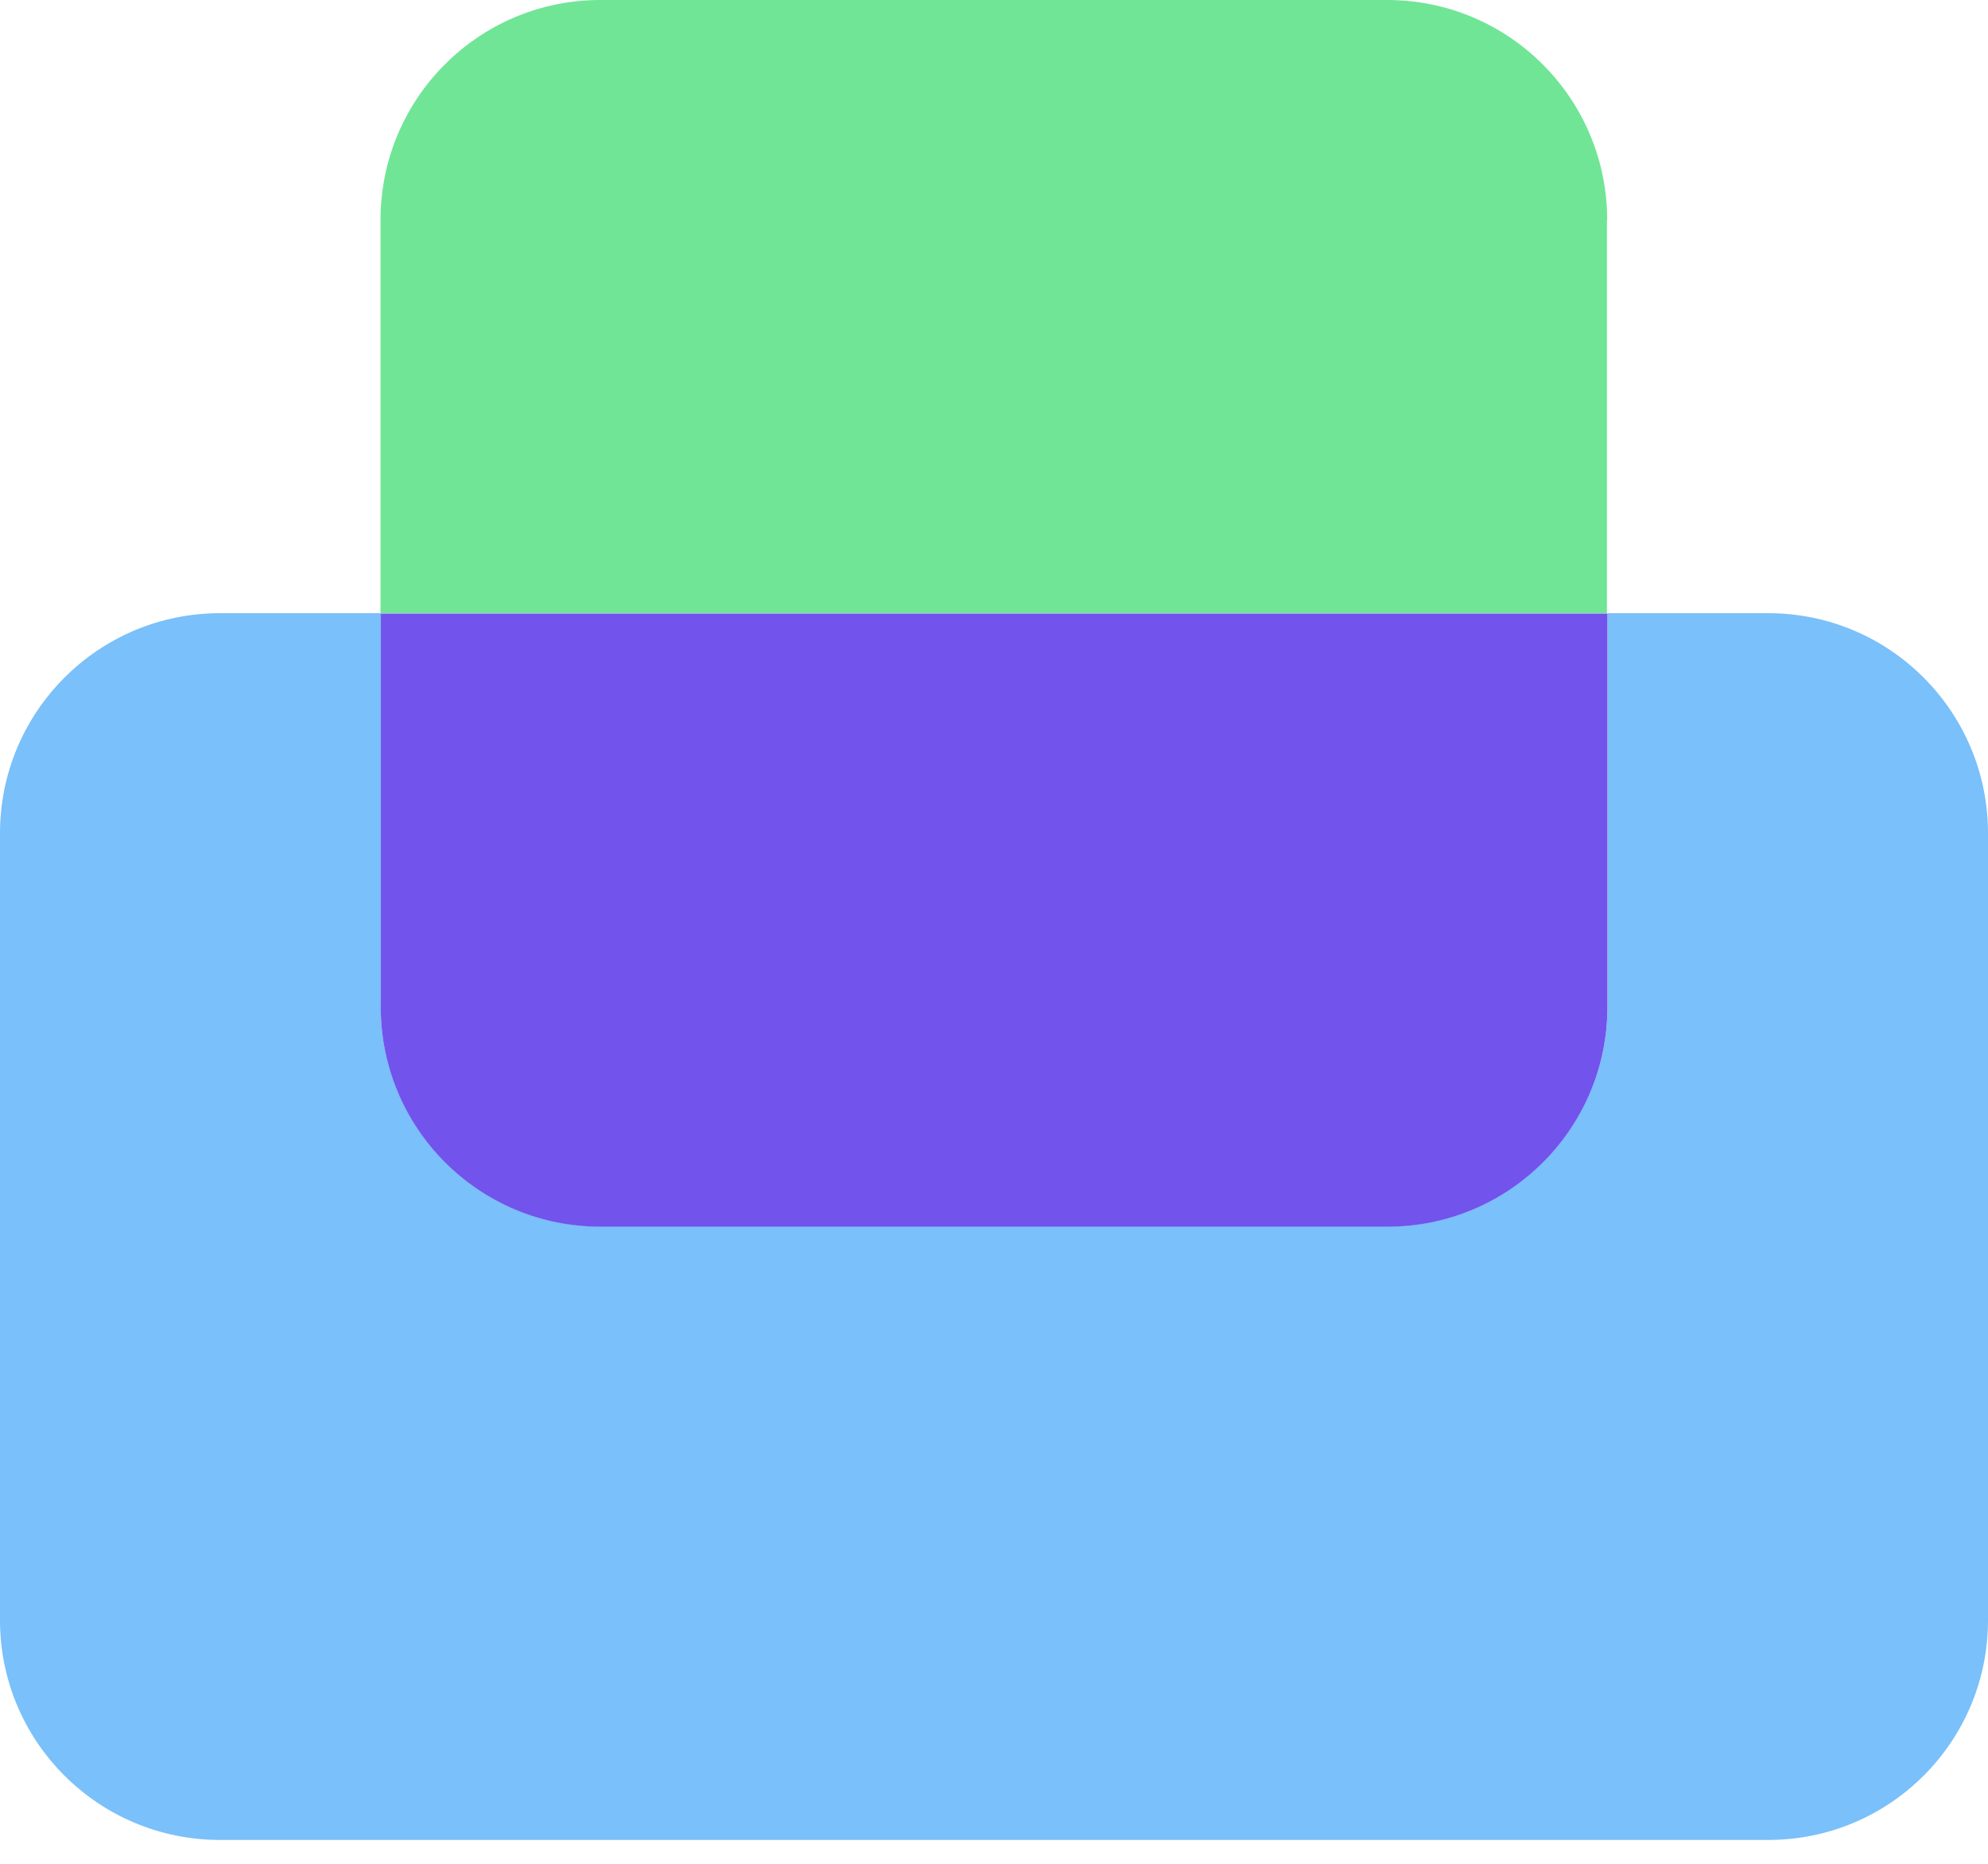
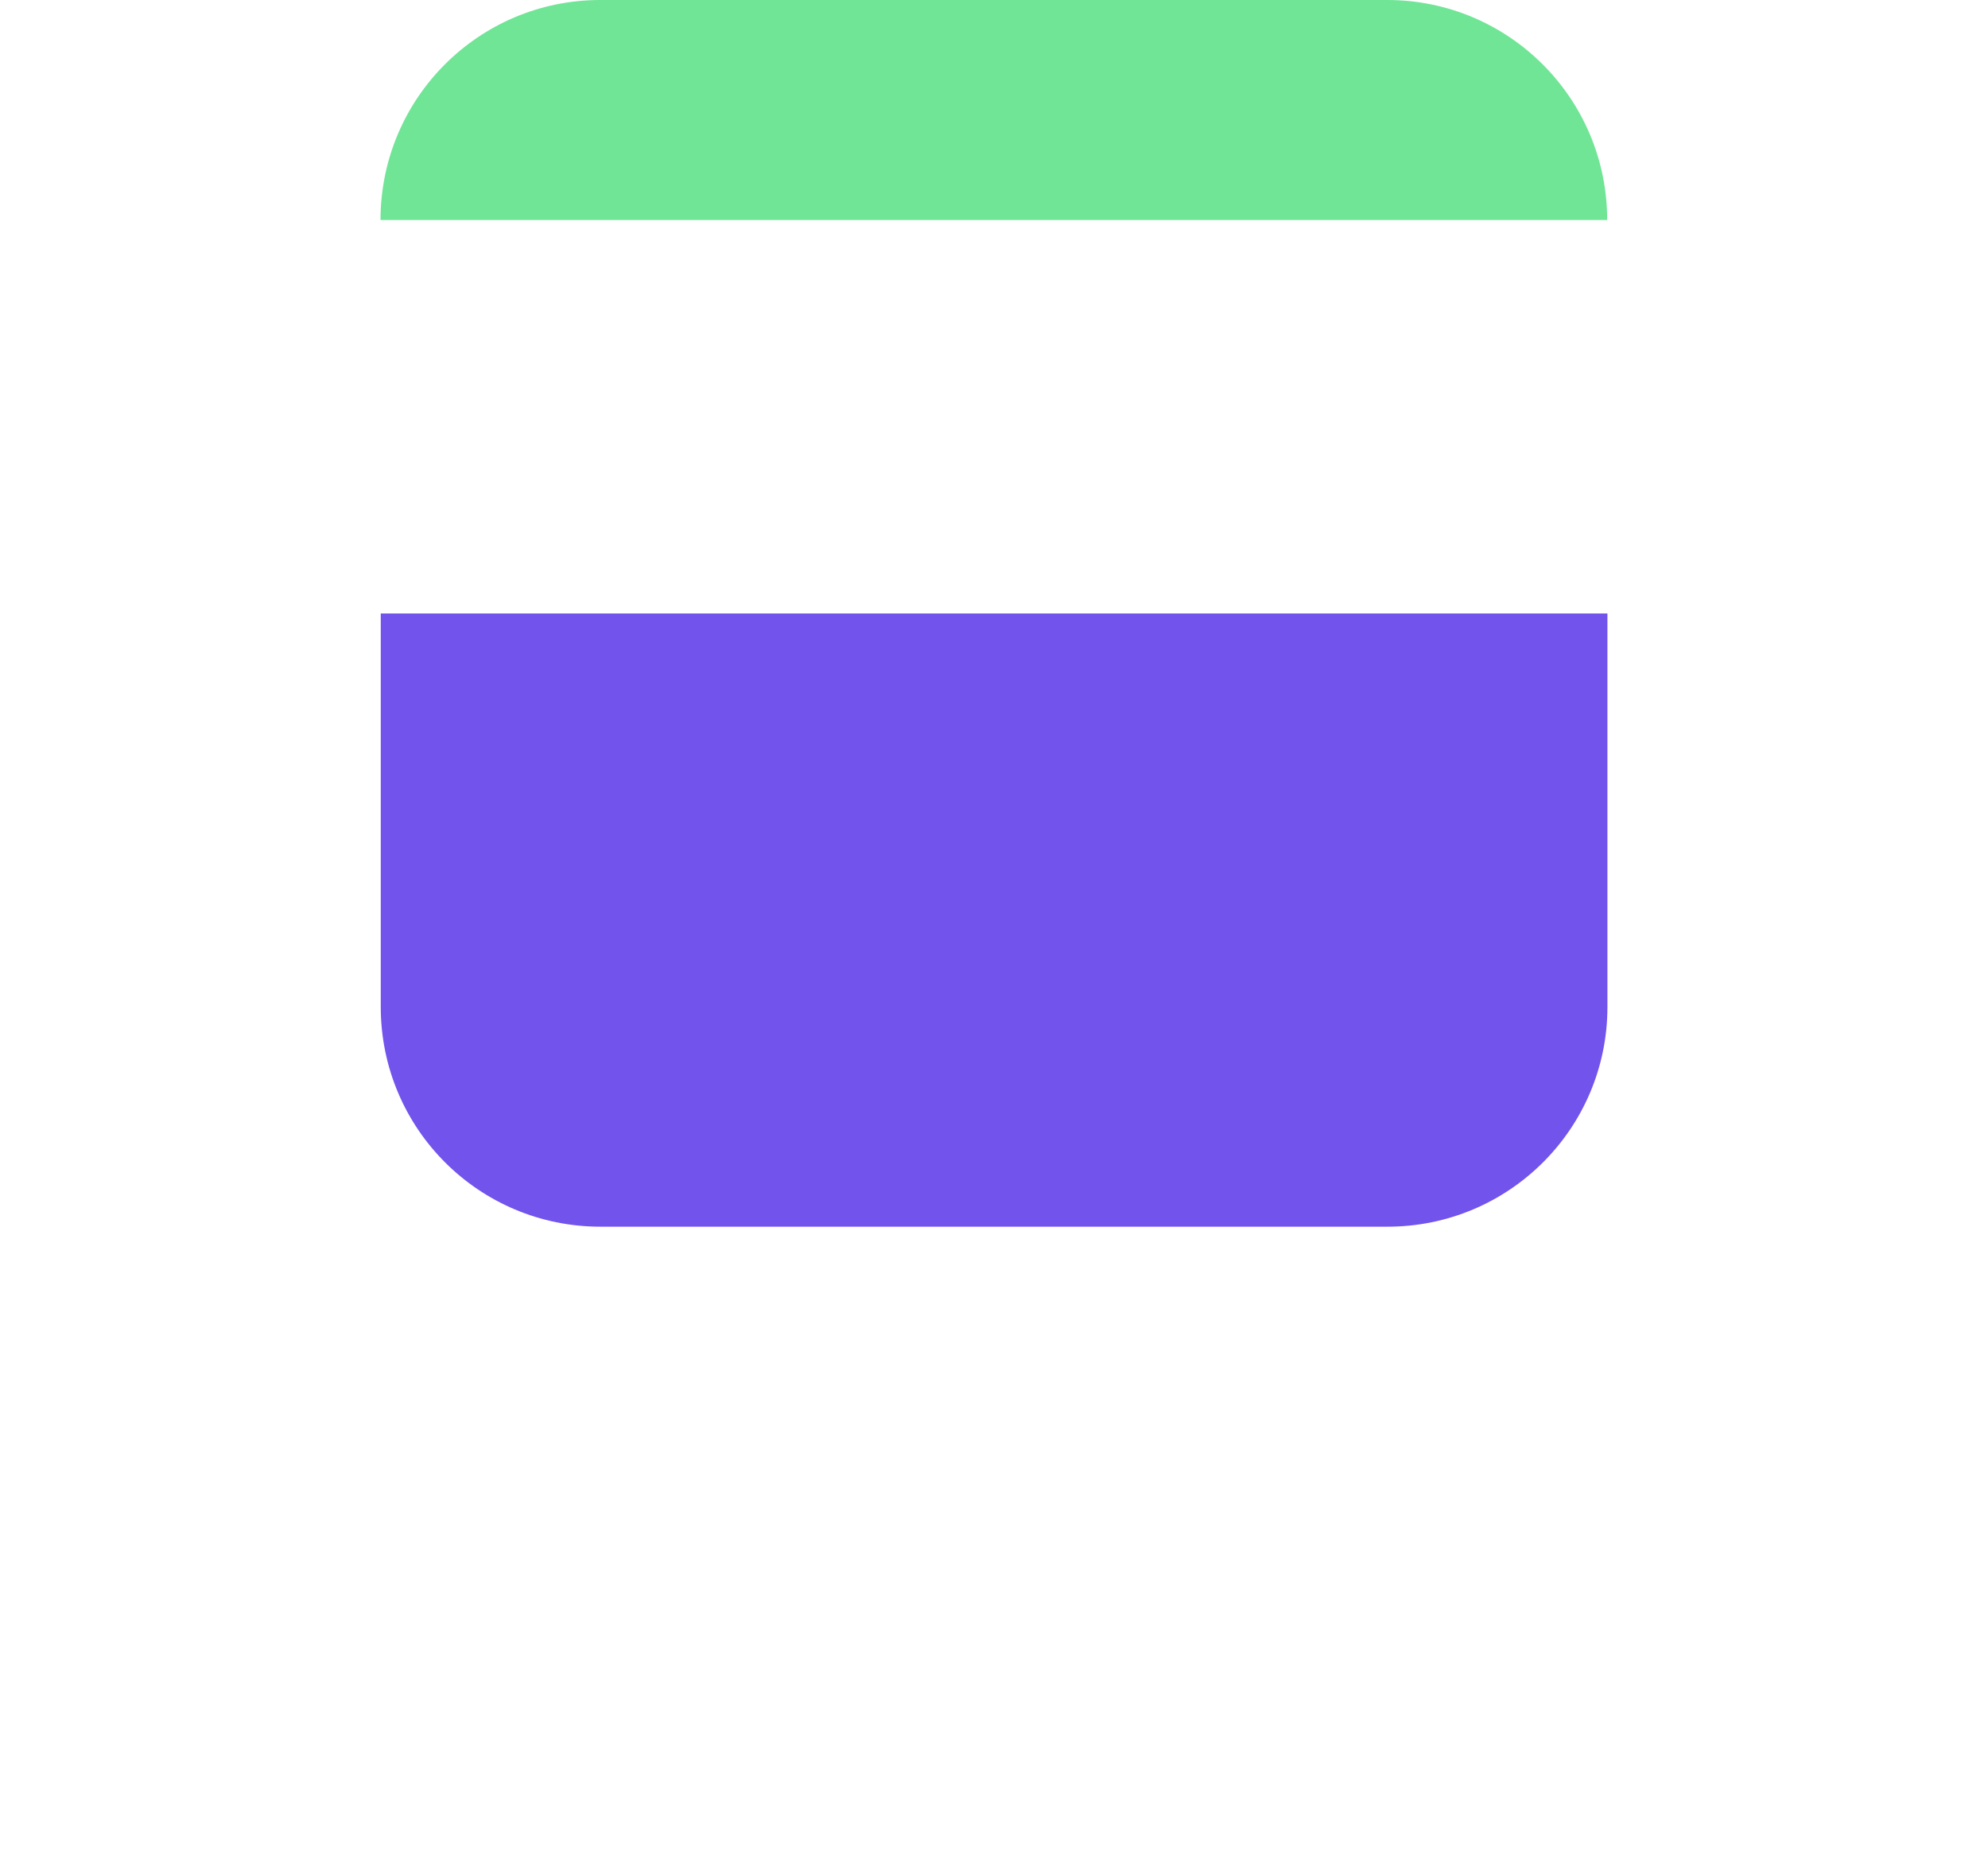
<svg xmlns="http://www.w3.org/2000/svg" width="32" height="30" viewBox="0 0 32 30" fill="none">
-   <path d="M3.541 29.616H28.463C30.419 29.616 32 28.034 32 26.078V13.412C32 11.456 30.419 9.87 28.463 9.87H25.875V16.204C25.875 18.16 24.289 19.741 22.333 19.741H9.667C7.711 19.741 6.13 18.16 6.13 16.204V9.87H3.541C1.585 9.87 0 11.456 0 13.412V26.078C0 28.034 1.585 29.616 3.541 29.616Z" fill="#7AC0FA" />
  <path d="M9.666 19.745H22.333C24.289 19.745 25.874 18.164 25.874 16.208V9.875H6.129V16.208C6.129 18.164 7.71 19.745 9.666 19.745Z" fill="#7253EC" />
-   <path d="M25.87 3.541C25.87 1.585 24.285 0 22.329 0H9.662C7.707 0 6.125 1.585 6.125 3.541V9.87H25.866V3.541H25.87Z" fill="#70E596" />
+   <path d="M25.87 3.541C25.87 1.585 24.285 0 22.329 0H9.662C7.707 0 6.125 1.585 6.125 3.541V9.87V3.541H25.87Z" fill="#70E596" />
</svg>